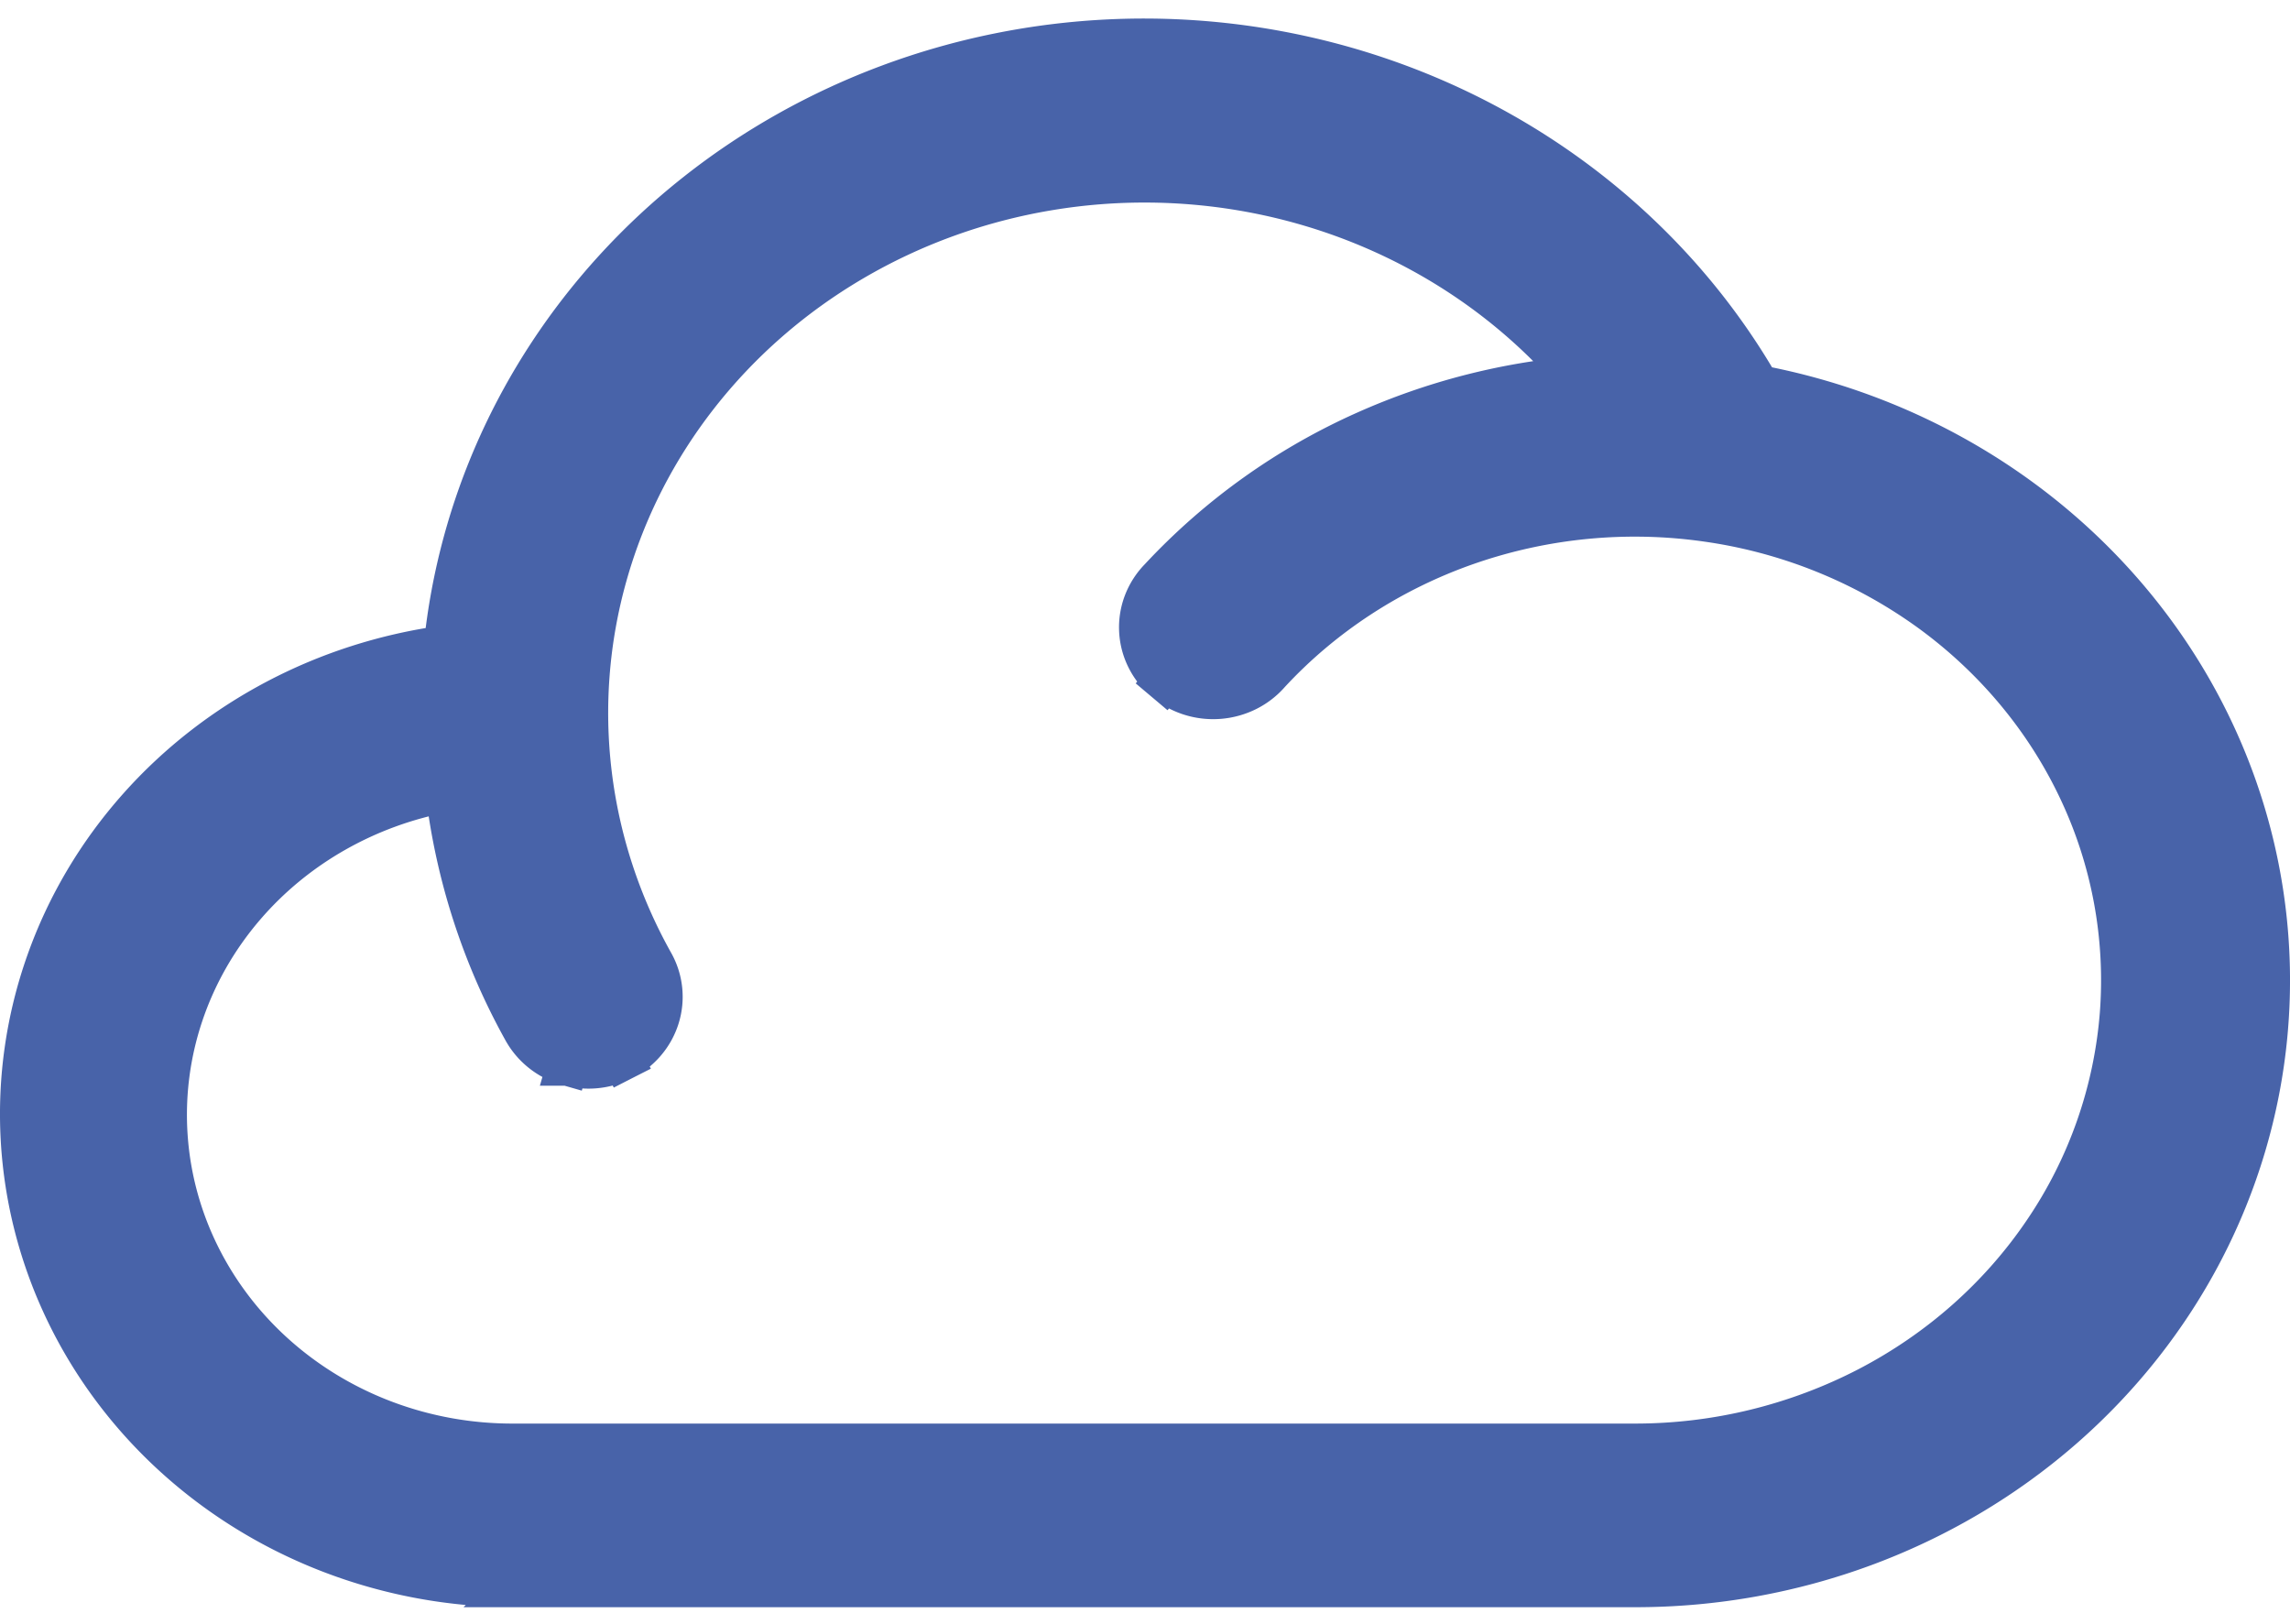
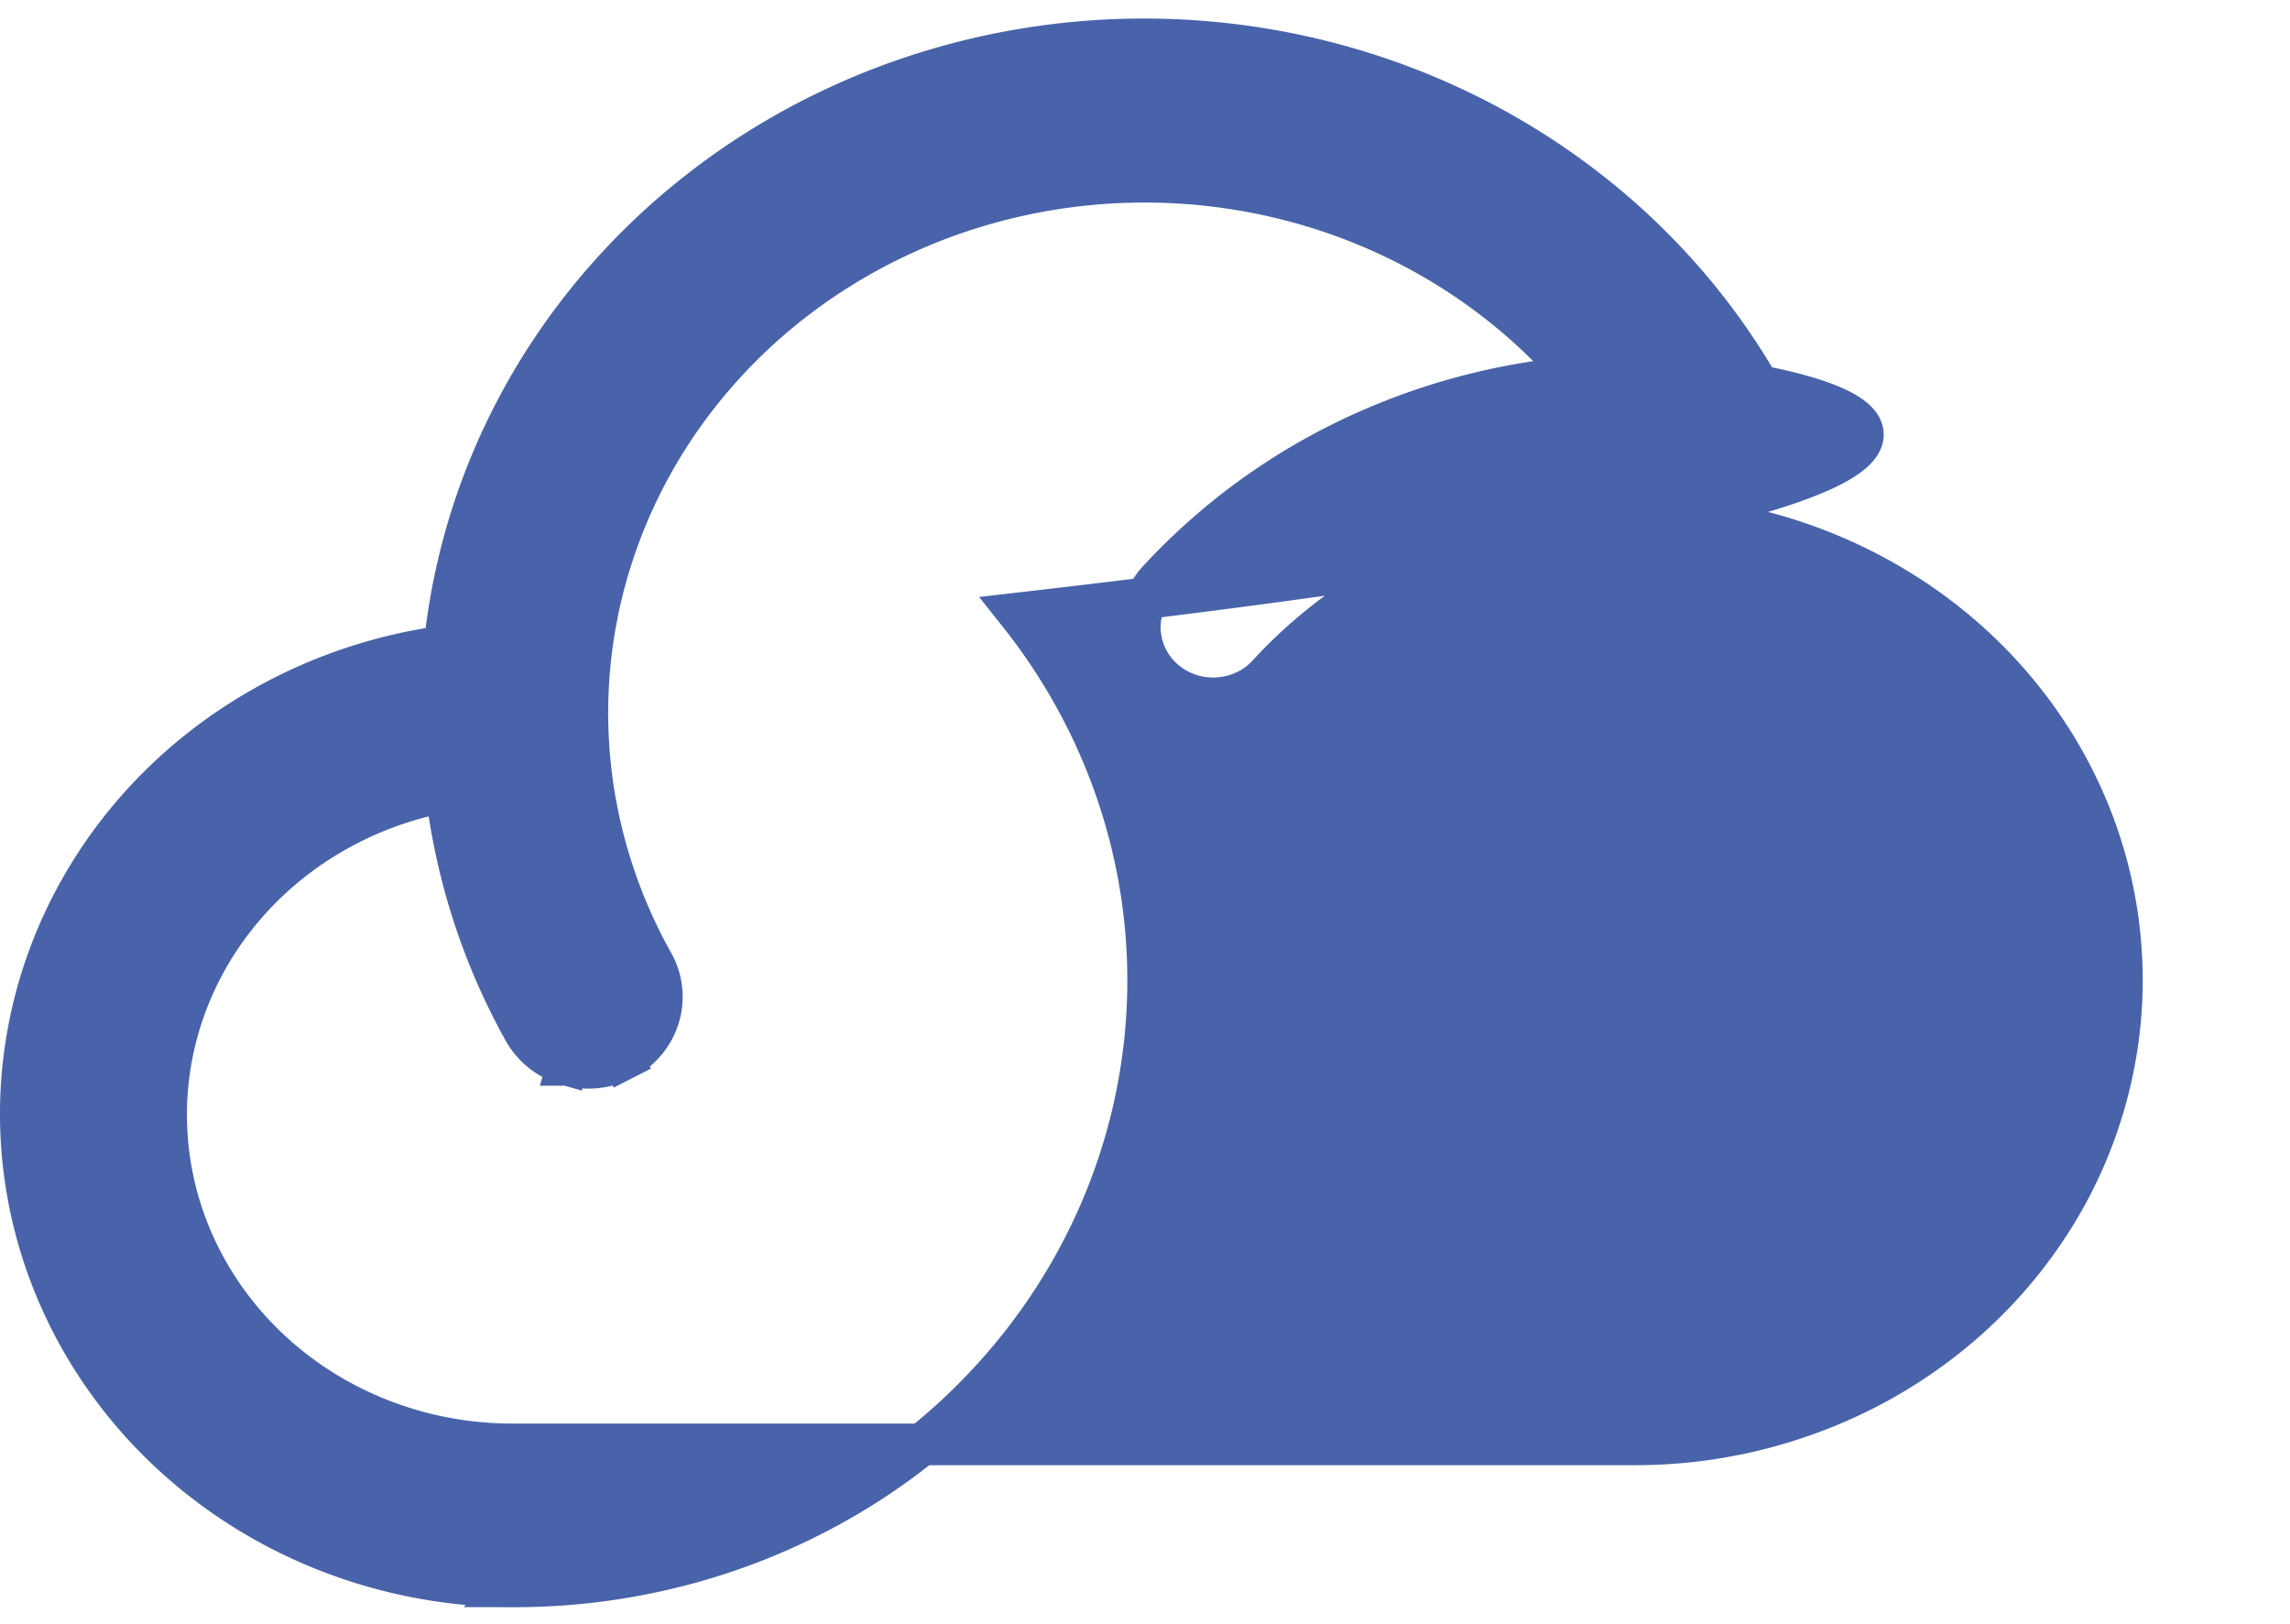
<svg xmlns="http://www.w3.org/2000/svg" width="110" height="78" fill="none">
-   <path d="M24.68 76.205h53.85c7.587.009 14.91-2.694 20.527-7.586 5.619-4.894 9.127-11.627 9.818-18.88.692-7.254-1.484-14.486-6.09-20.275C98.276 23.8 91.763 19.92 84.486 18.54c-3.464-5.986-8.827-10.763-15.31-13.644-6.632-2.946-14.084-3.753-21.234-2.302C40.79 4.046 34.32 7.68 29.509 12.957c-4.623 5.07-7.473 11.395-8.155 18.086-5.7.782-10.926 3.524-14.683 7.74-3.938 4.419-5.96 10.12-5.638 15.931.323 5.811 2.965 11.273 7.367 15.267 4.401 3.992 10.228 6.215 16.28 6.224zM11.737 43.527c2.46-2.865 5.895-4.815 9.7-5.518a31.254 31.254 0 003.73 11.503l.003.004c.223.396.524.744.883 1.024s.77.489 1.209.615l.276-.961-.276.96a3.639 3.639 0 002.655-.255l-.456-.89.456.89a3.502 3.502 0 001.064-.838 3.38 3.38 0 00.657-1.18 3.309 3.309 0 00-.275-2.627c-3.203-5.726-3.997-12.398-2.223-18.658 1.773-6.263 5.986-11.656 11.794-15.07 5.808-3.414 12.768-4.585 19.457-3.269 6.048 1.19 11.45 4.332 15.323 8.854A31.555 31.555 0 0065.63 20.72a30.395 30.395 0 00-9.912 7.07 3.395 3.395 0 00-.74 1.144 3.311 3.311 0 00.128 2.691c.208.416.5.783.856 1.083l.644-.764-.644.764c.355.3.768.526 1.212.668a3.636 3.636 0 002.714-.207 3.49 3.49 0 001.081-.832c2.581-2.792 5.857-4.927 9.531-6.205a24.482 24.482 0 0111.511-1.104 24.02 24.02 0 0110.655 4.284c3.117 2.254 5.589 5.214 7.193 8.607a21.386 21.386 0 012.002 10.82 21.609 21.609 0 01-3.665 10.42c-2.116 3.131-5.023 5.71-8.459 7.498a24.314 24.314 0 01-11.208 2.727s0 0 0 0H24.678c-4.243.017-8.326-1.51-11.419-4.26-3.092-2.75-4.961-6.511-5.242-10.515-.282-4.005 1.044-7.967 3.72-11.082z" fill="#4863A9" stroke="#4863A9" stroke-width="2" />
+   <path d="M24.68 76.205c7.587.009 14.91-2.694 20.527-7.586 5.619-4.894 9.127-11.627 9.818-18.88.692-7.254-1.484-14.486-6.09-20.275C98.276 23.8 91.763 19.92 84.486 18.54c-3.464-5.986-8.827-10.763-15.31-13.644-6.632-2.946-14.084-3.753-21.234-2.302C40.79 4.046 34.32 7.68 29.509 12.957c-4.623 5.07-7.473 11.395-8.155 18.086-5.7.782-10.926 3.524-14.683 7.74-3.938 4.419-5.96 10.12-5.638 15.931.323 5.811 2.965 11.273 7.367 15.267 4.401 3.992 10.228 6.215 16.28 6.224zM11.737 43.527c2.46-2.865 5.895-4.815 9.7-5.518a31.254 31.254 0 003.73 11.503l.003.004c.223.396.524.744.883 1.024s.77.489 1.209.615l.276-.961-.276.96a3.639 3.639 0 002.655-.255l-.456-.89.456.89a3.502 3.502 0 001.064-.838 3.38 3.38 0 00.657-1.18 3.309 3.309 0 00-.275-2.627c-3.203-5.726-3.997-12.398-2.223-18.658 1.773-6.263 5.986-11.656 11.794-15.07 5.808-3.414 12.768-4.585 19.457-3.269 6.048 1.19 11.45 4.332 15.323 8.854A31.555 31.555 0 0065.63 20.72a30.395 30.395 0 00-9.912 7.07 3.395 3.395 0 00-.74 1.144 3.311 3.311 0 00.128 2.691c.208.416.5.783.856 1.083l.644-.764-.644.764c.355.3.768.526 1.212.668a3.636 3.636 0 002.714-.207 3.49 3.49 0 001.081-.832c2.581-2.792 5.857-4.927 9.531-6.205a24.482 24.482 0 0111.511-1.104 24.02 24.02 0 0110.655 4.284c3.117 2.254 5.589 5.214 7.193 8.607a21.386 21.386 0 012.002 10.82 21.609 21.609 0 01-3.665 10.42c-2.116 3.131-5.023 5.71-8.459 7.498a24.314 24.314 0 01-11.208 2.727s0 0 0 0H24.678c-4.243.017-8.326-1.51-11.419-4.26-3.092-2.75-4.961-6.511-5.242-10.515-.282-4.005 1.044-7.967 3.72-11.082z" fill="#4863A9" stroke="#4863A9" stroke-width="2" />
</svg>